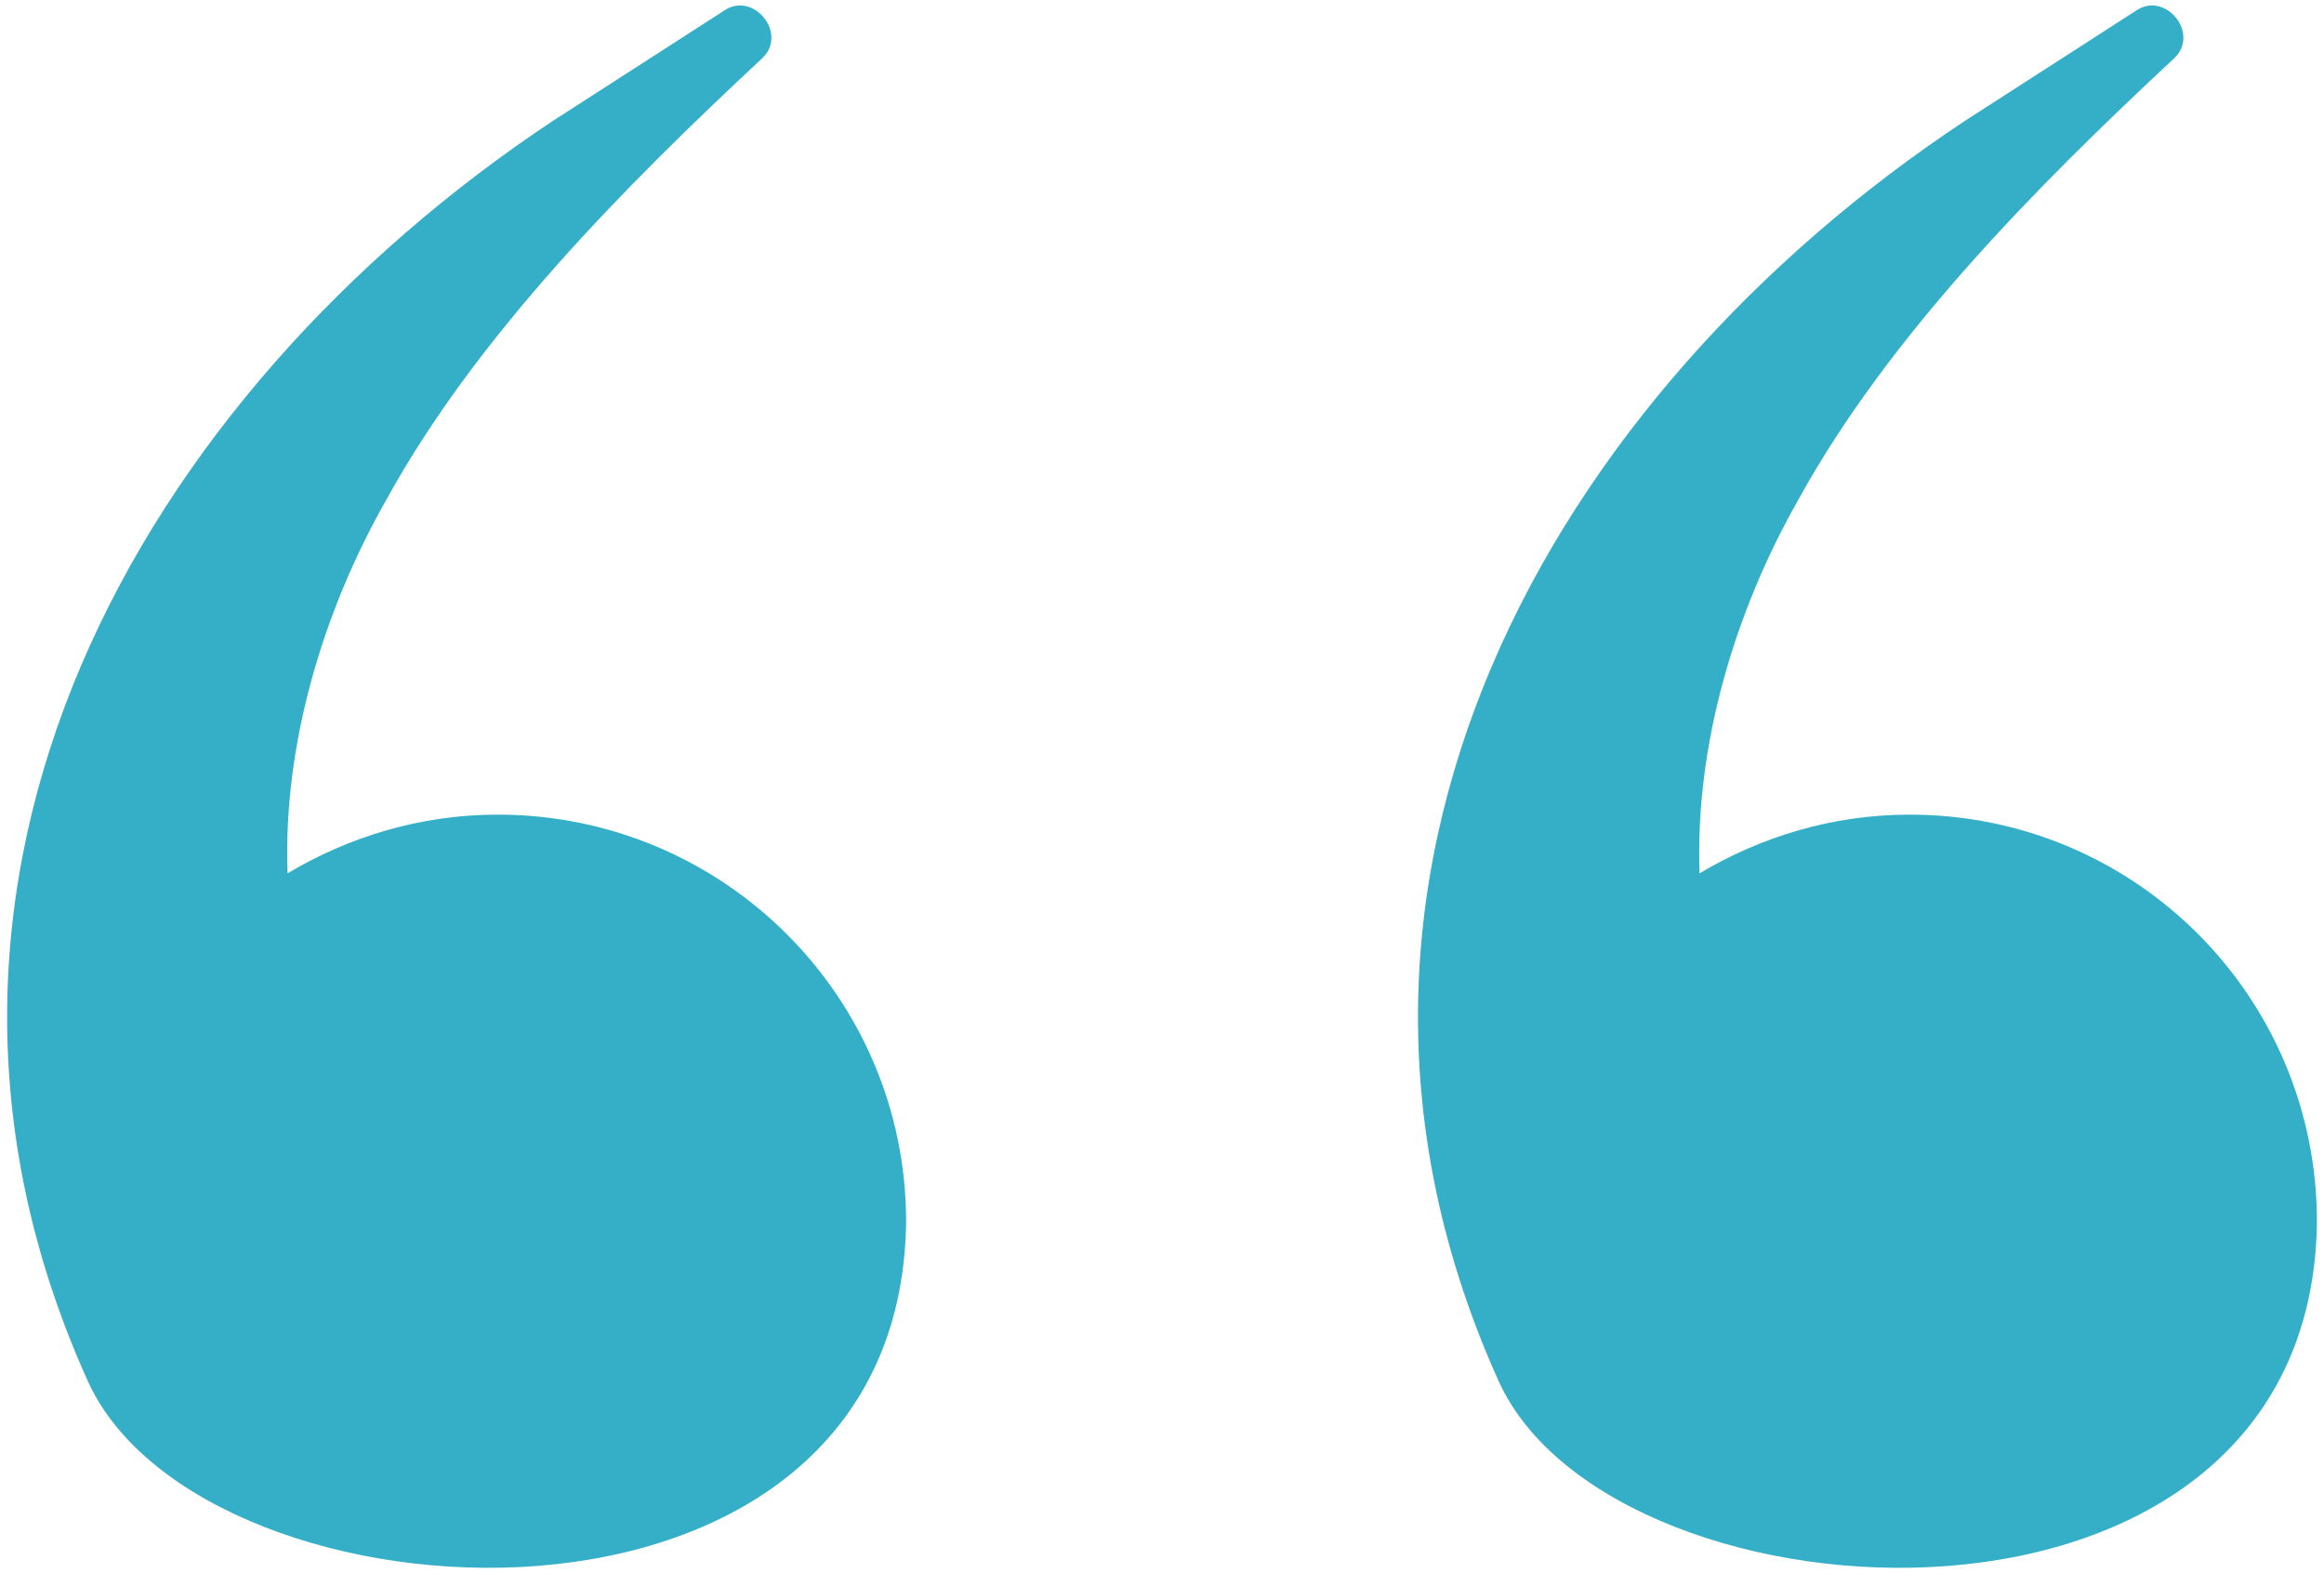
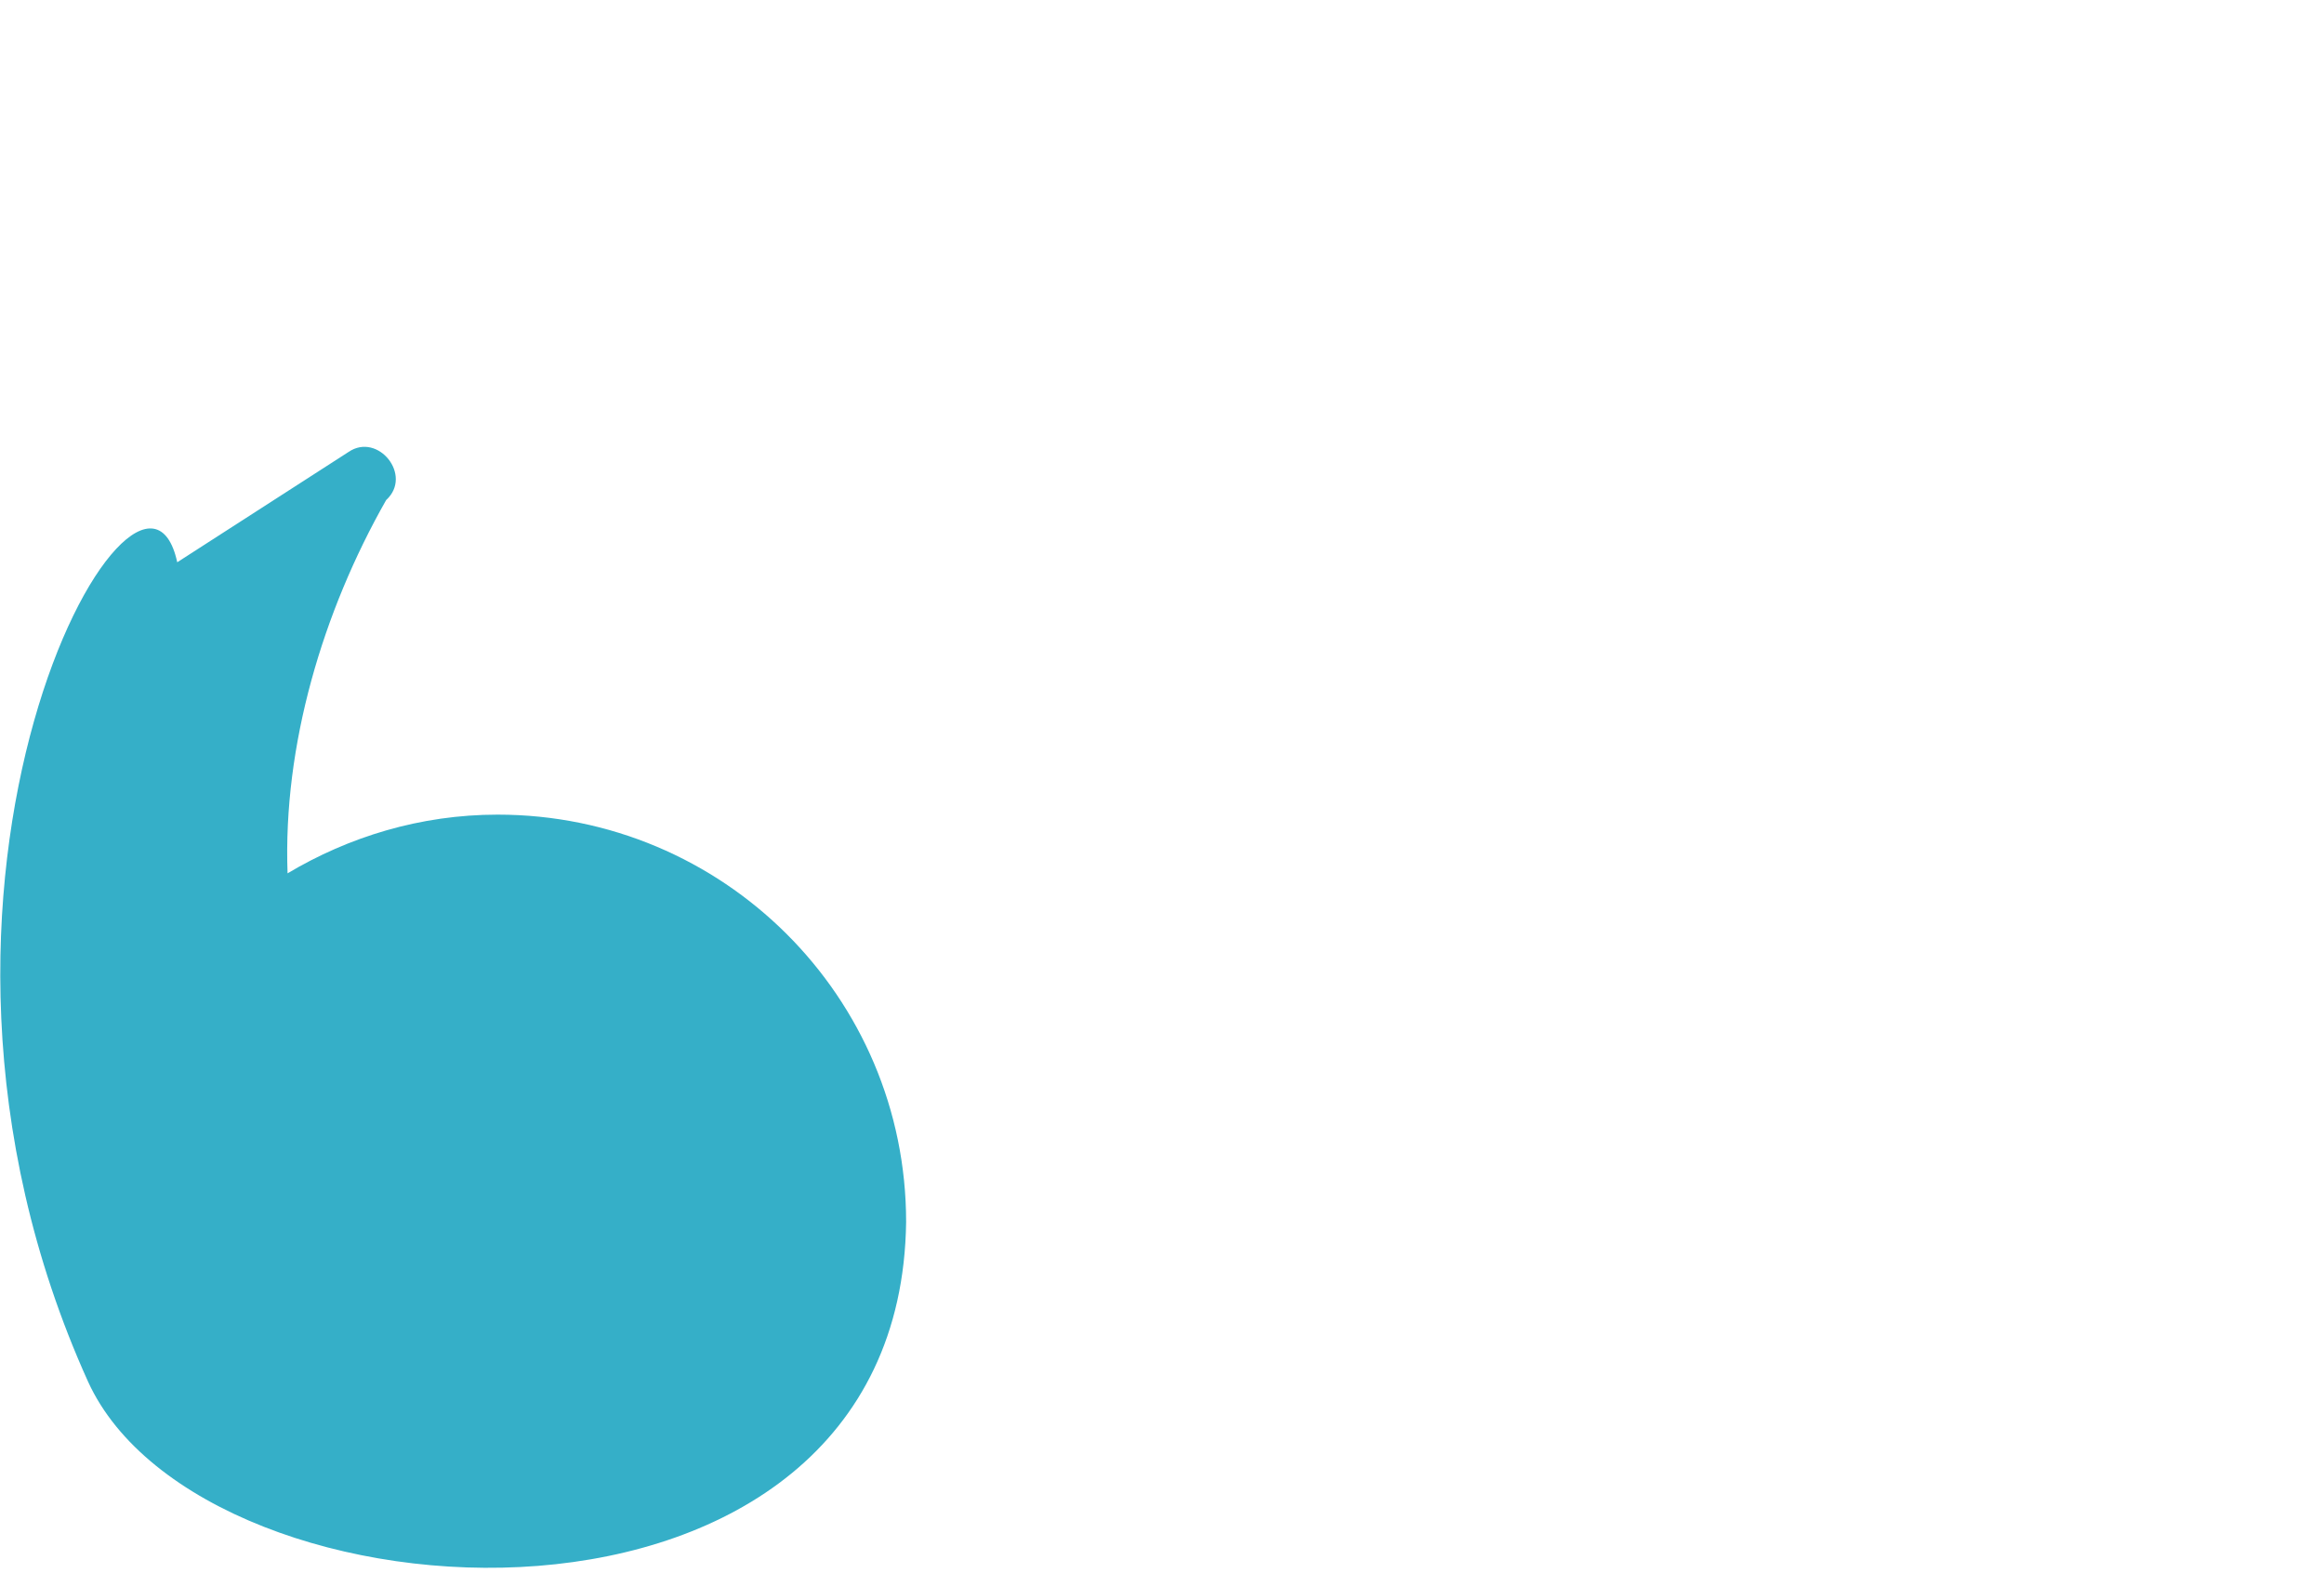
<svg xmlns="http://www.w3.org/2000/svg" version="1.1" id="Layer_1" x="0px" y="0px" viewBox="0 0 198 134" style="enable-background:new 0 0 198 134;" xml:space="preserve">
  <style type="text/css">
	.st0{fill:#35AFC8;}
</style>
  <g>
-     <path class="st0" d="M42.4,69.4c-6.6,0-12.7,1.9-17.9,5c-0.4-10.9,3-22.3,8.4-31.8c7.7-14,20.3-26.7,32-37.6   c2.3-2.1-0.7-5.8-3.2-4.1c0,0-14.6,9.4-14.6,9.4C12,33.6-11.8,75,7.5,117.7c9.8,21.5,69.2,24.9,69.7-13.6   C77.2,84.9,61.6,69.4,42.4,69.4z" />
-     <path class="st0" d="M162.7,69.4c-6.6,0-12.7,1.9-17.9,5c-0.4-10.9,3-22.3,8.4-31.8c7.7-14,20.3-26.7,32-37.6   c2.3-2.1-0.7-5.8-3.2-4.1c0,0-14.6,9.4-14.6,9.4c-35.2,23.3-59,64.7-39.7,107.4c9.8,21.5,69.2,24.9,69.7-13.6   C197.4,84.9,181.9,69.4,162.7,69.4z" />
+     <path class="st0" d="M42.4,69.4c-6.6,0-12.7,1.9-17.9,5c-0.4-10.9,3-22.3,8.4-31.8c2.3-2.1-0.7-5.8-3.2-4.1c0,0-14.6,9.4-14.6,9.4C12,33.6-11.8,75,7.5,117.7c9.8,21.5,69.2,24.9,69.7-13.6   C77.2,84.9,61.6,69.4,42.4,69.4z" />
  </g>
</svg>